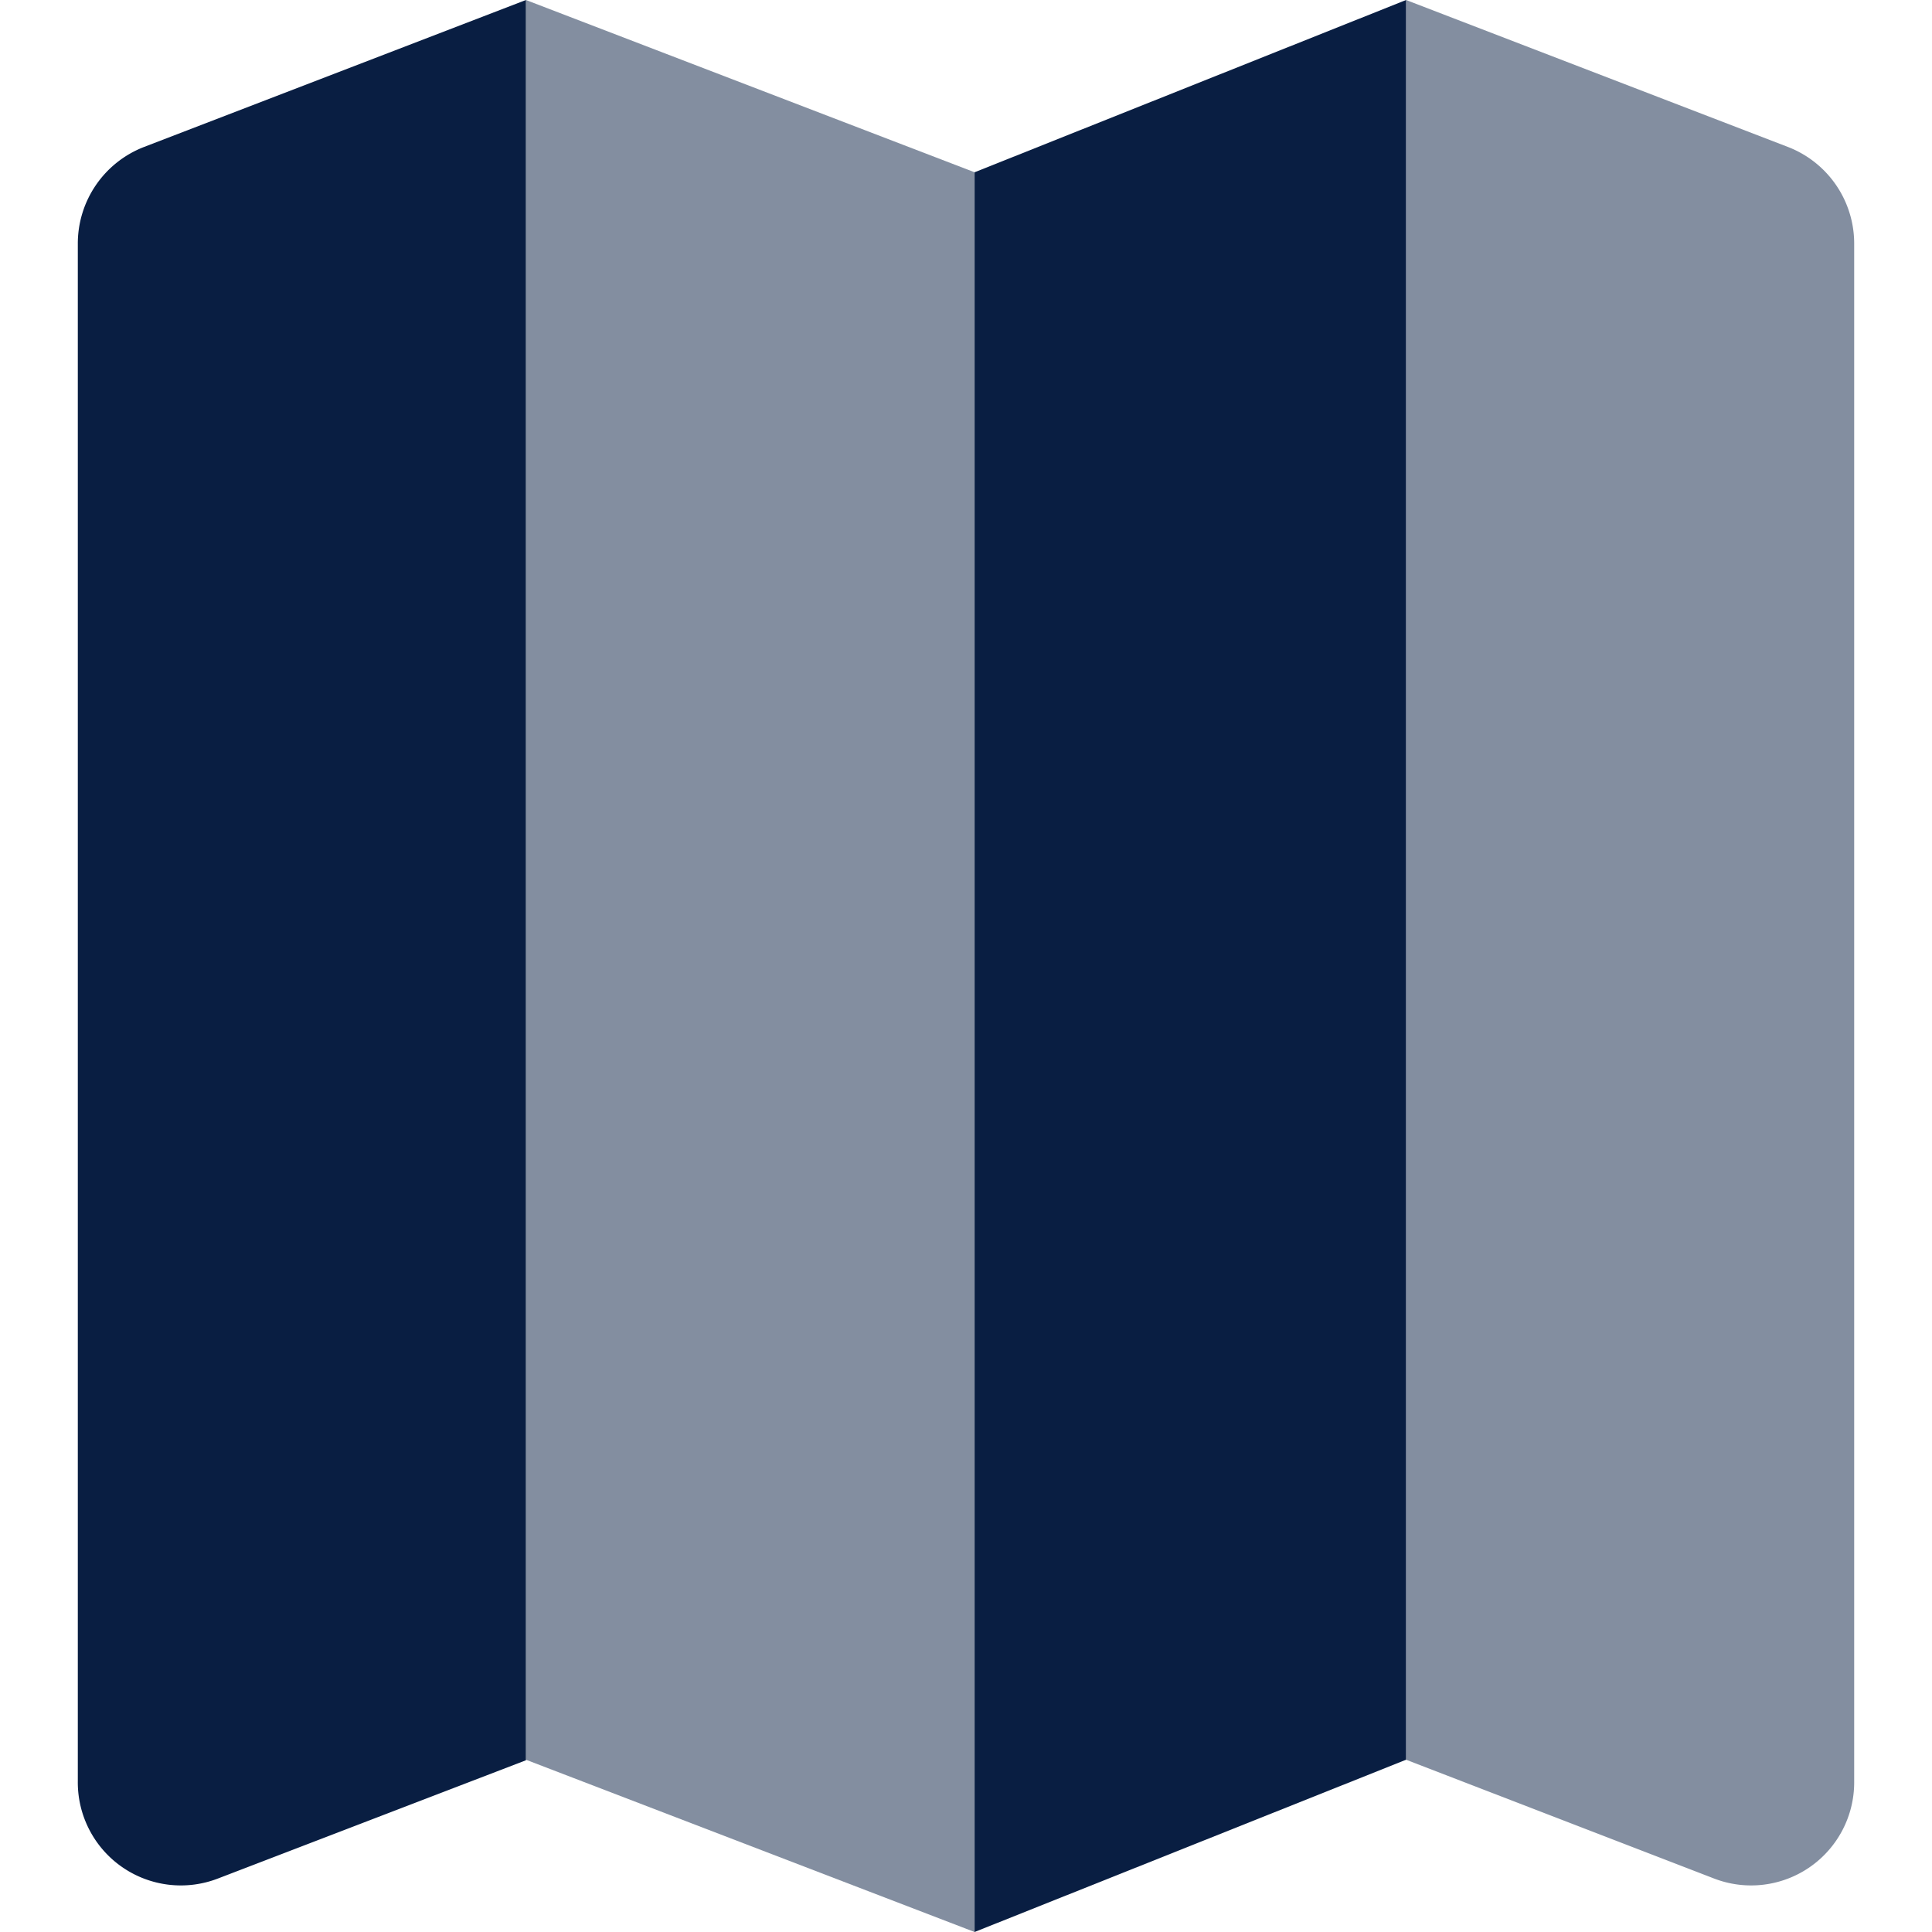
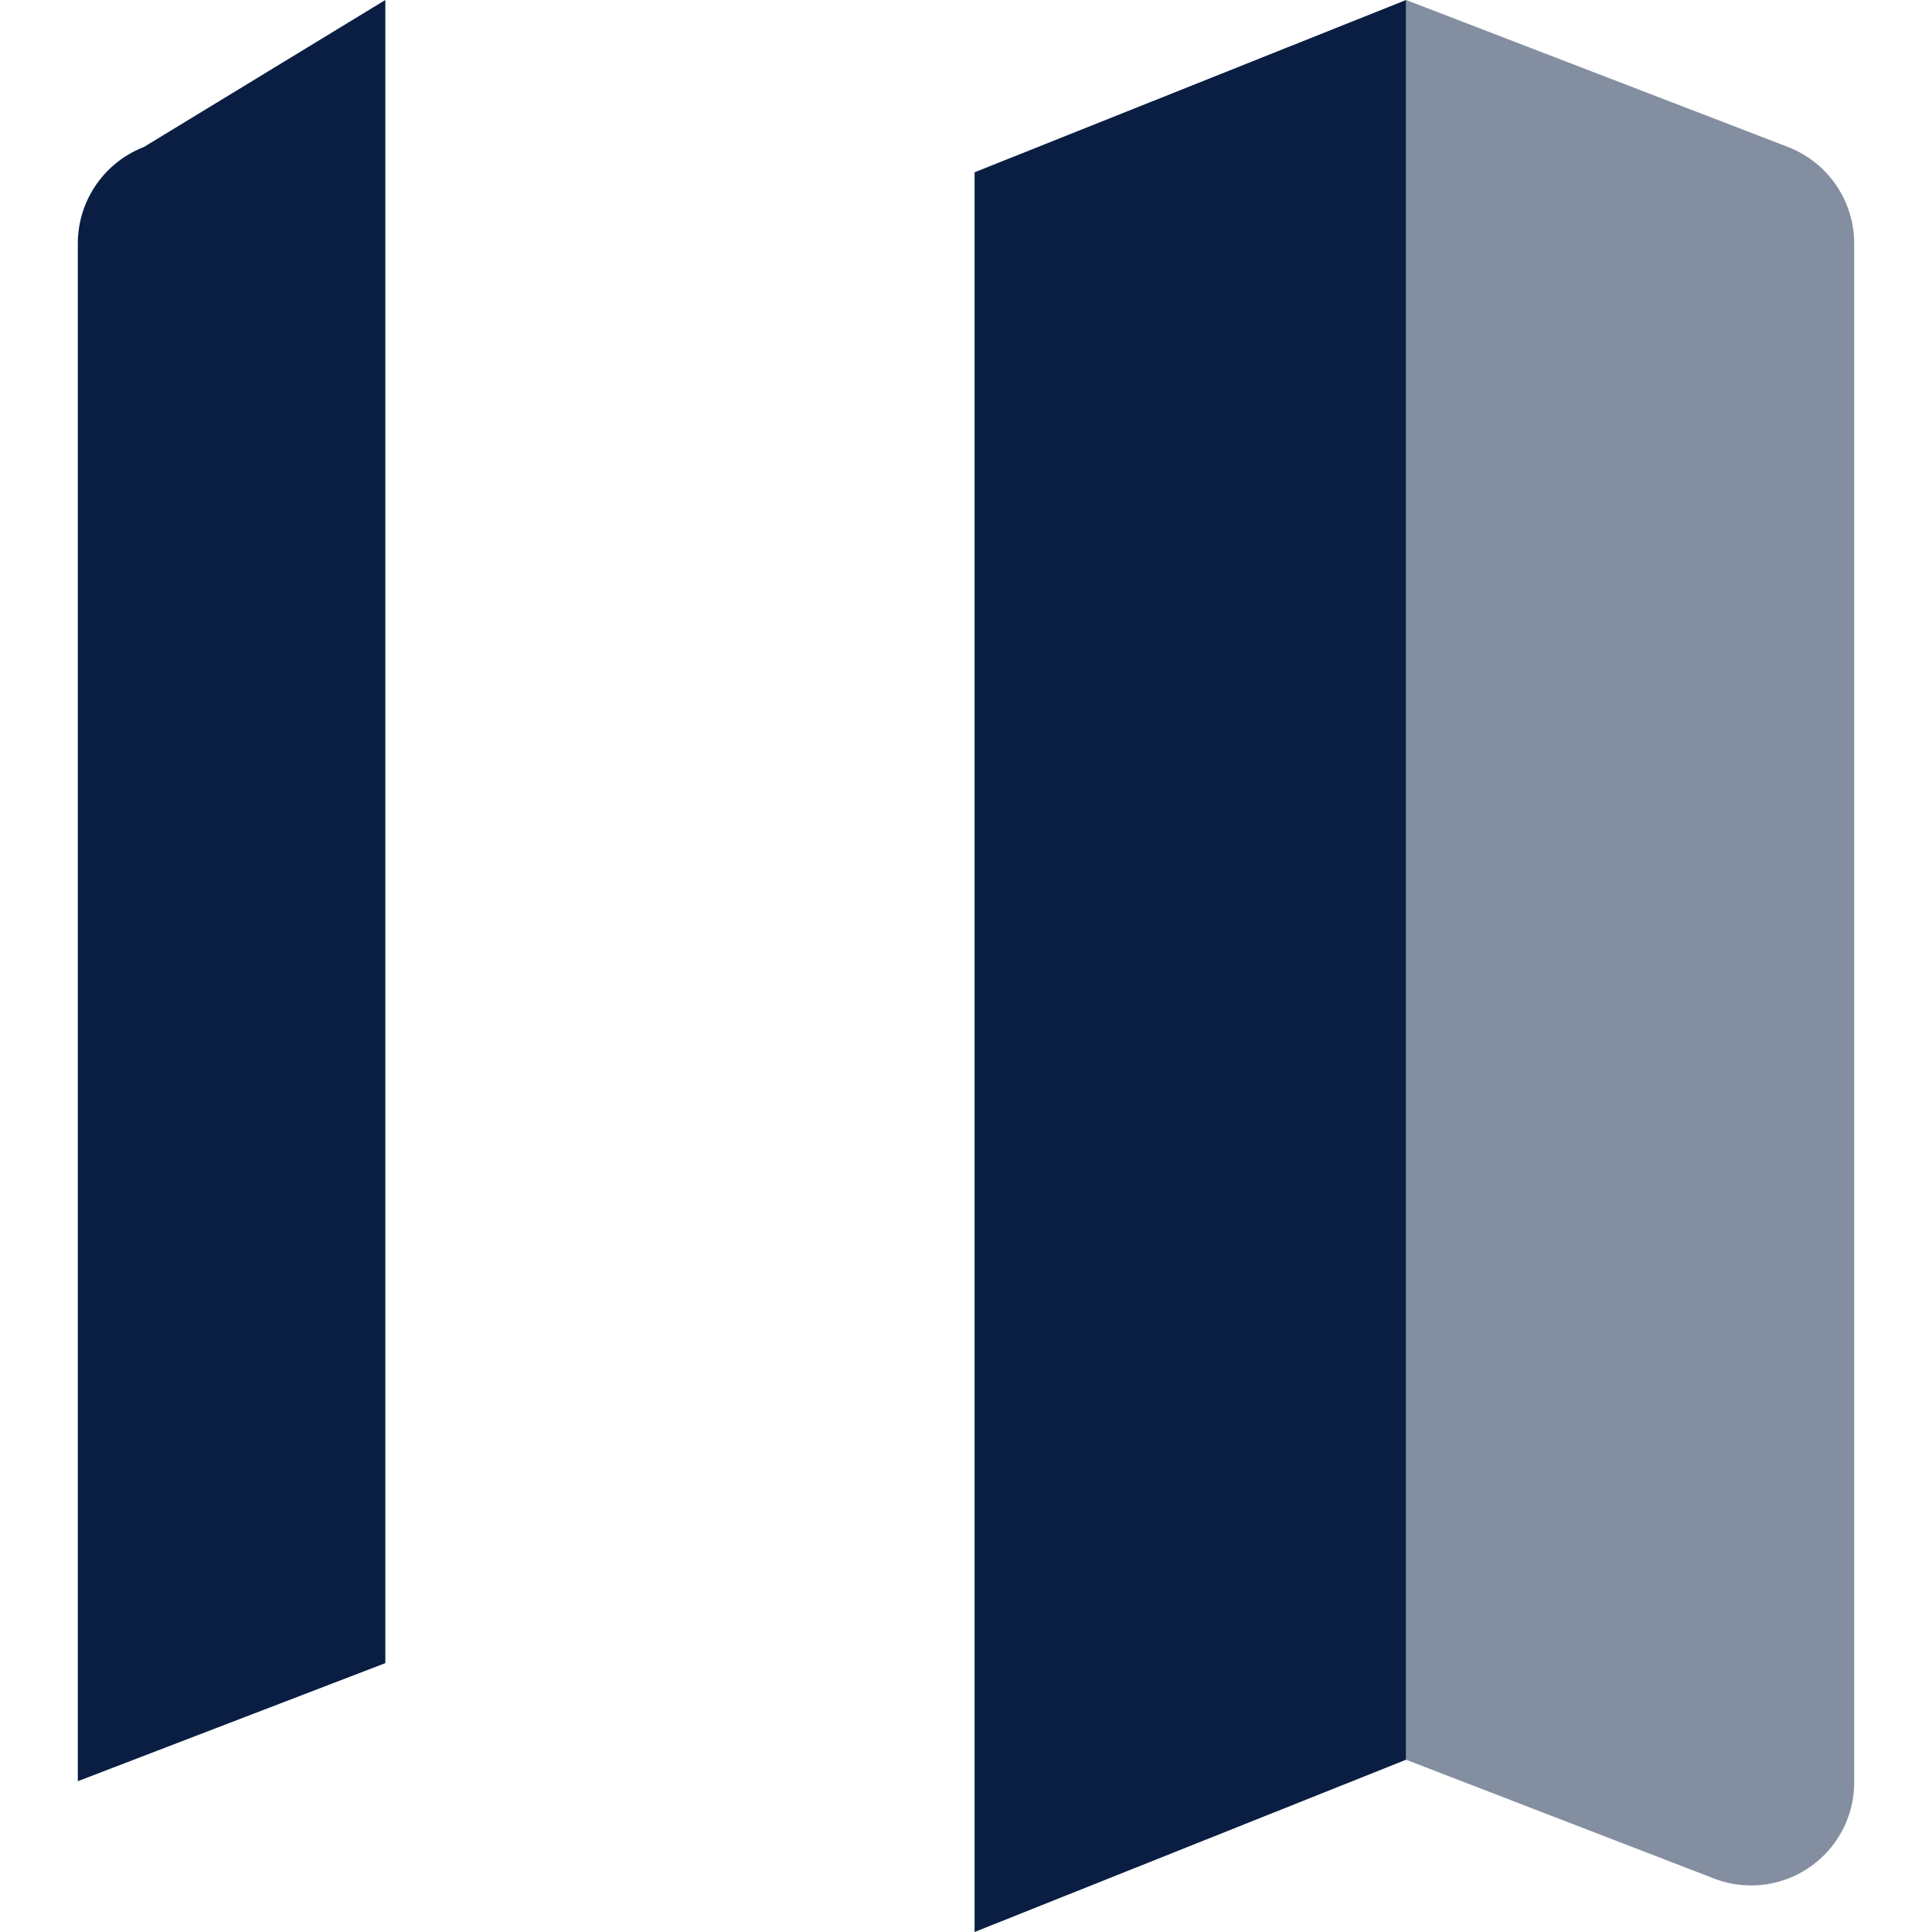
<svg xmlns="http://www.w3.org/2000/svg" viewBox="0 0 36 36">
  <path style="opacity:0.5; fill:#091e42; fill-rule:evenodd;" d="M33.32,2.74,26.2,0V32.79L31.93,35a1.92,1.92,0,0,0,2.62-1.8V4.54A1.93,1.93,0,0,0,33.32,2.74Z" />
  <polygon style="fill:#091e42; fill-rule:evenodd;" points="18.16 36 26.2 32.79 26.2 0 18.16 3.21 18.16 36" />
-   <polygon style="opacity:0.5; fill:#091e42; fill-rule:evenodd;" points="9.8 0 9.8 32.79 18.16 36 18.16 3.21 9.8 0" />
-   <path style="fill: #091e42; fill-rule:evenodd;" d="M2.68,2.74a1.93,1.93,0,0,0-1.23,1.8V33.19A1.92,1.92,0,0,0,4.07,35l5.73-2.2V0Z" />
+   <path style="fill: #091e42; fill-rule:evenodd;" d="M2.68,2.74a1.93,1.93,0,0,0-1.23,1.8V33.19l5.73-2.2V0Z" />
</svg>